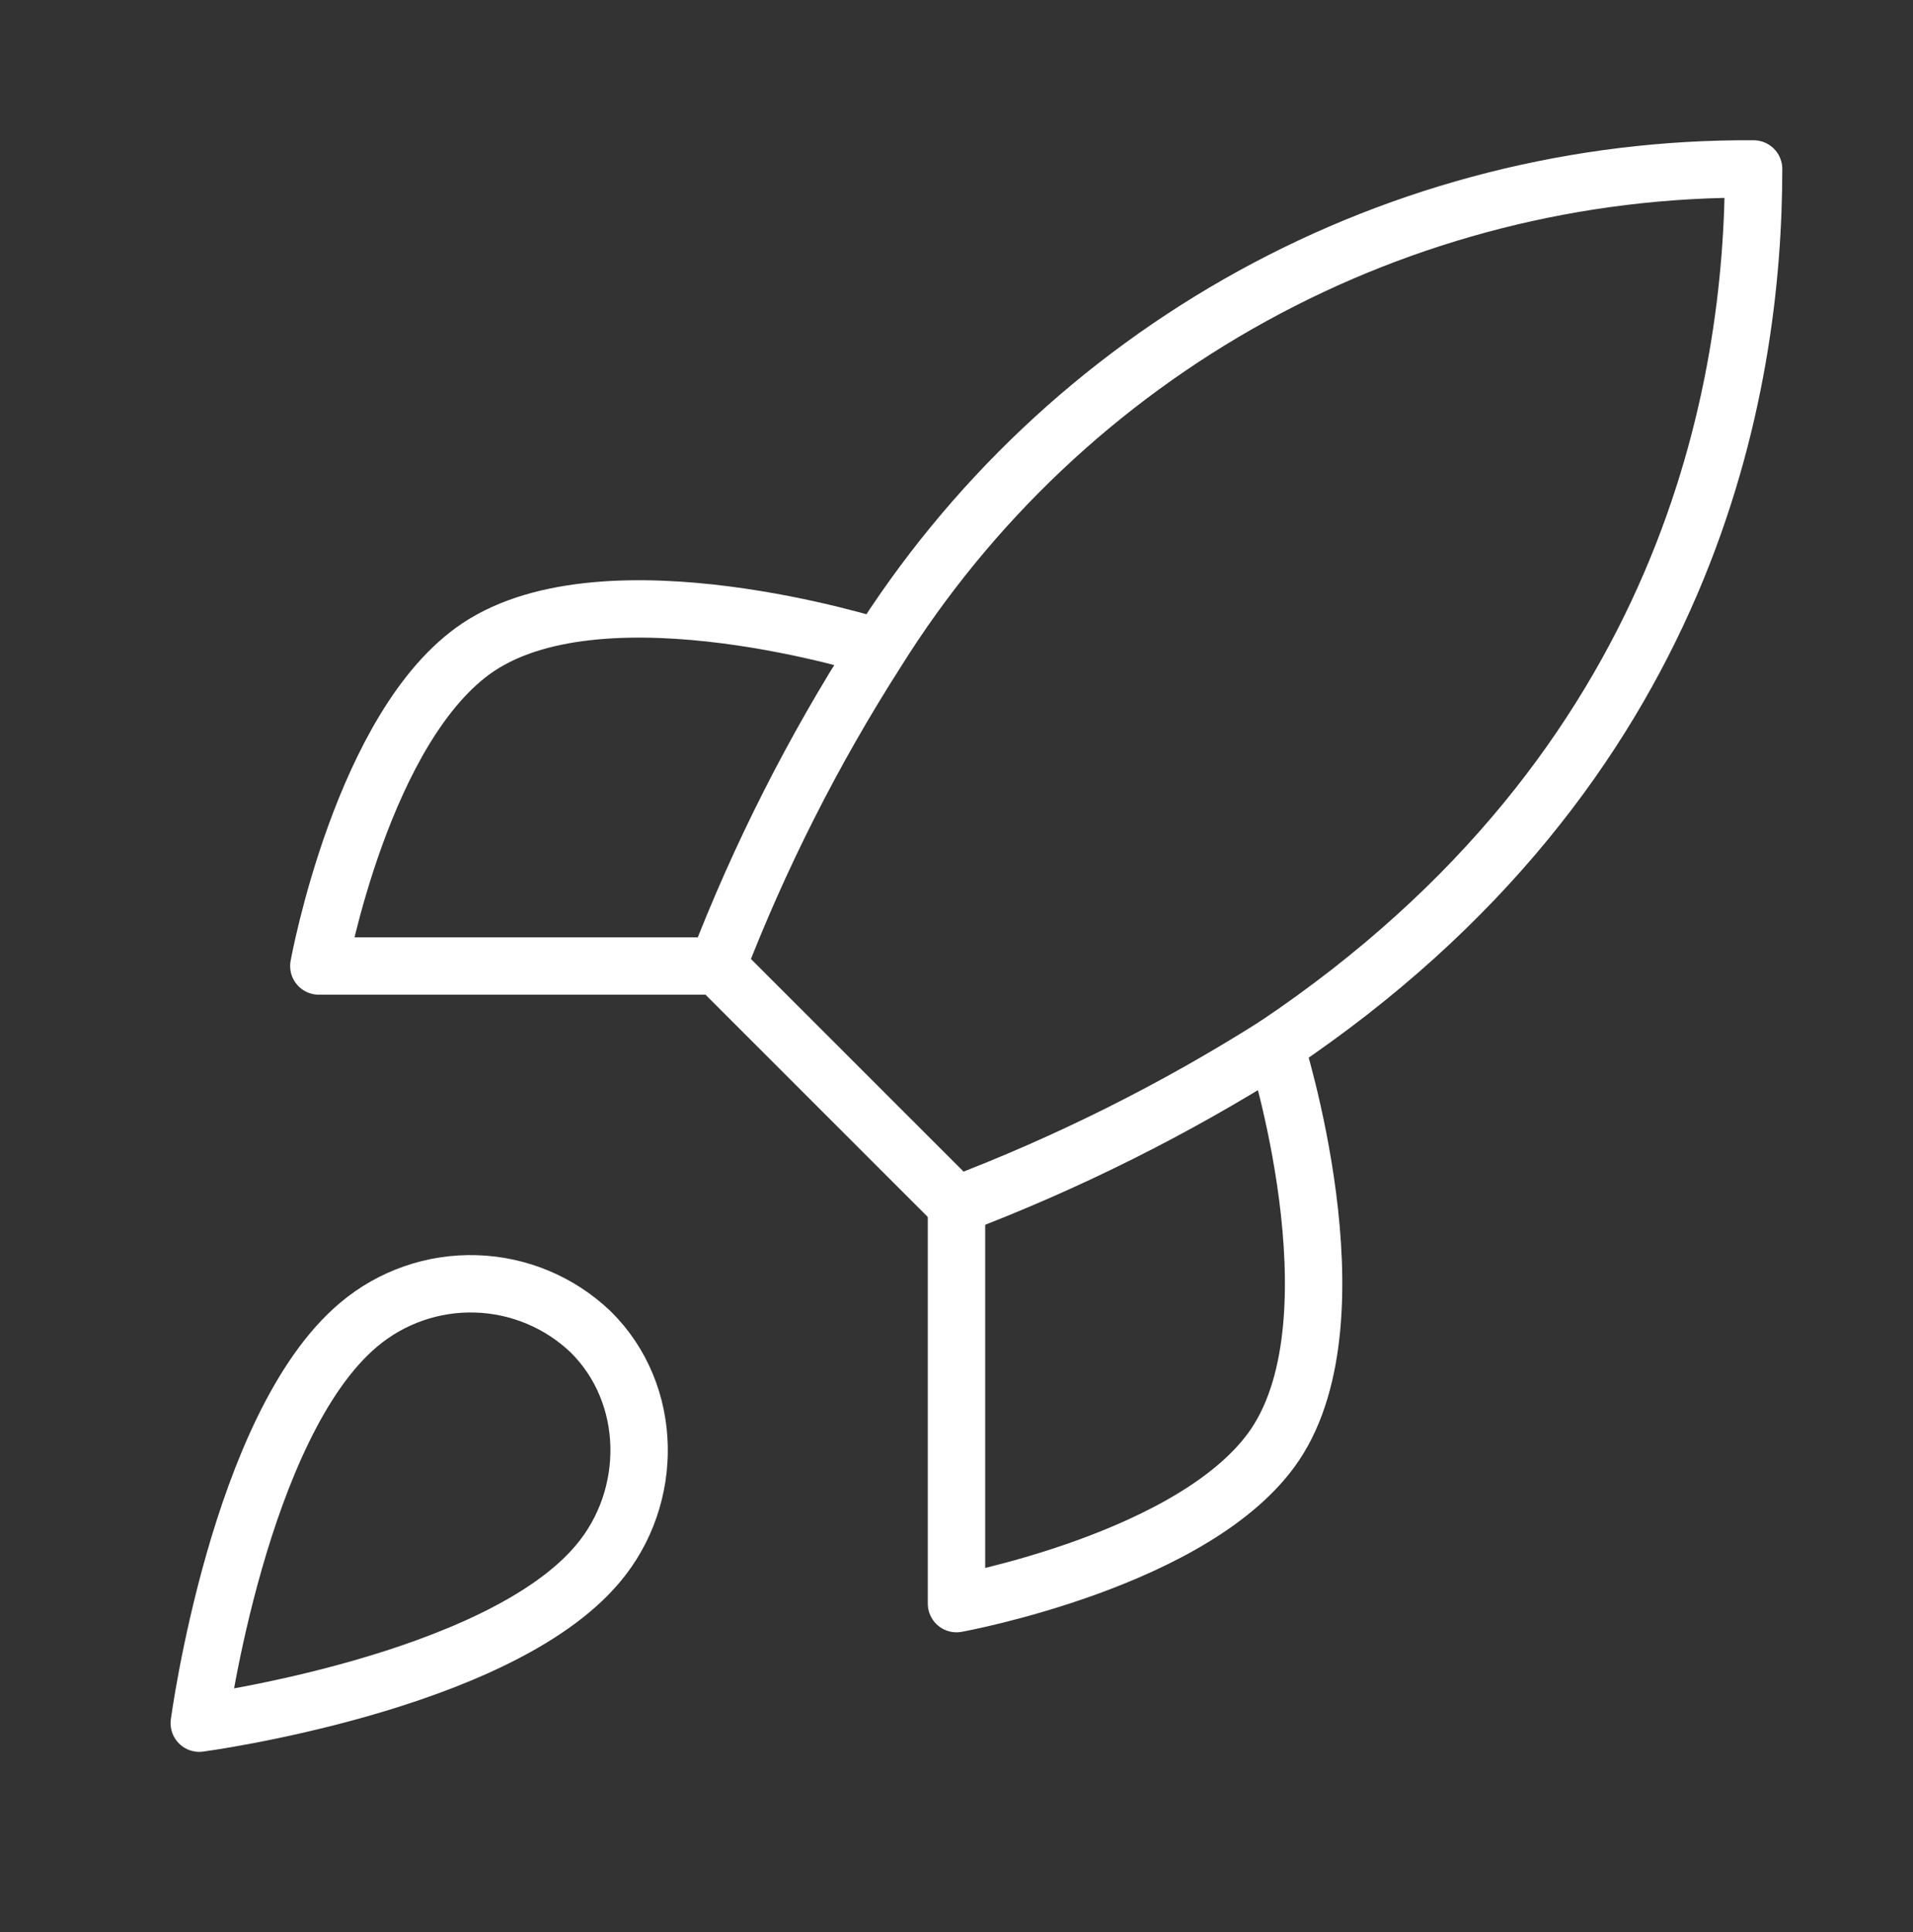
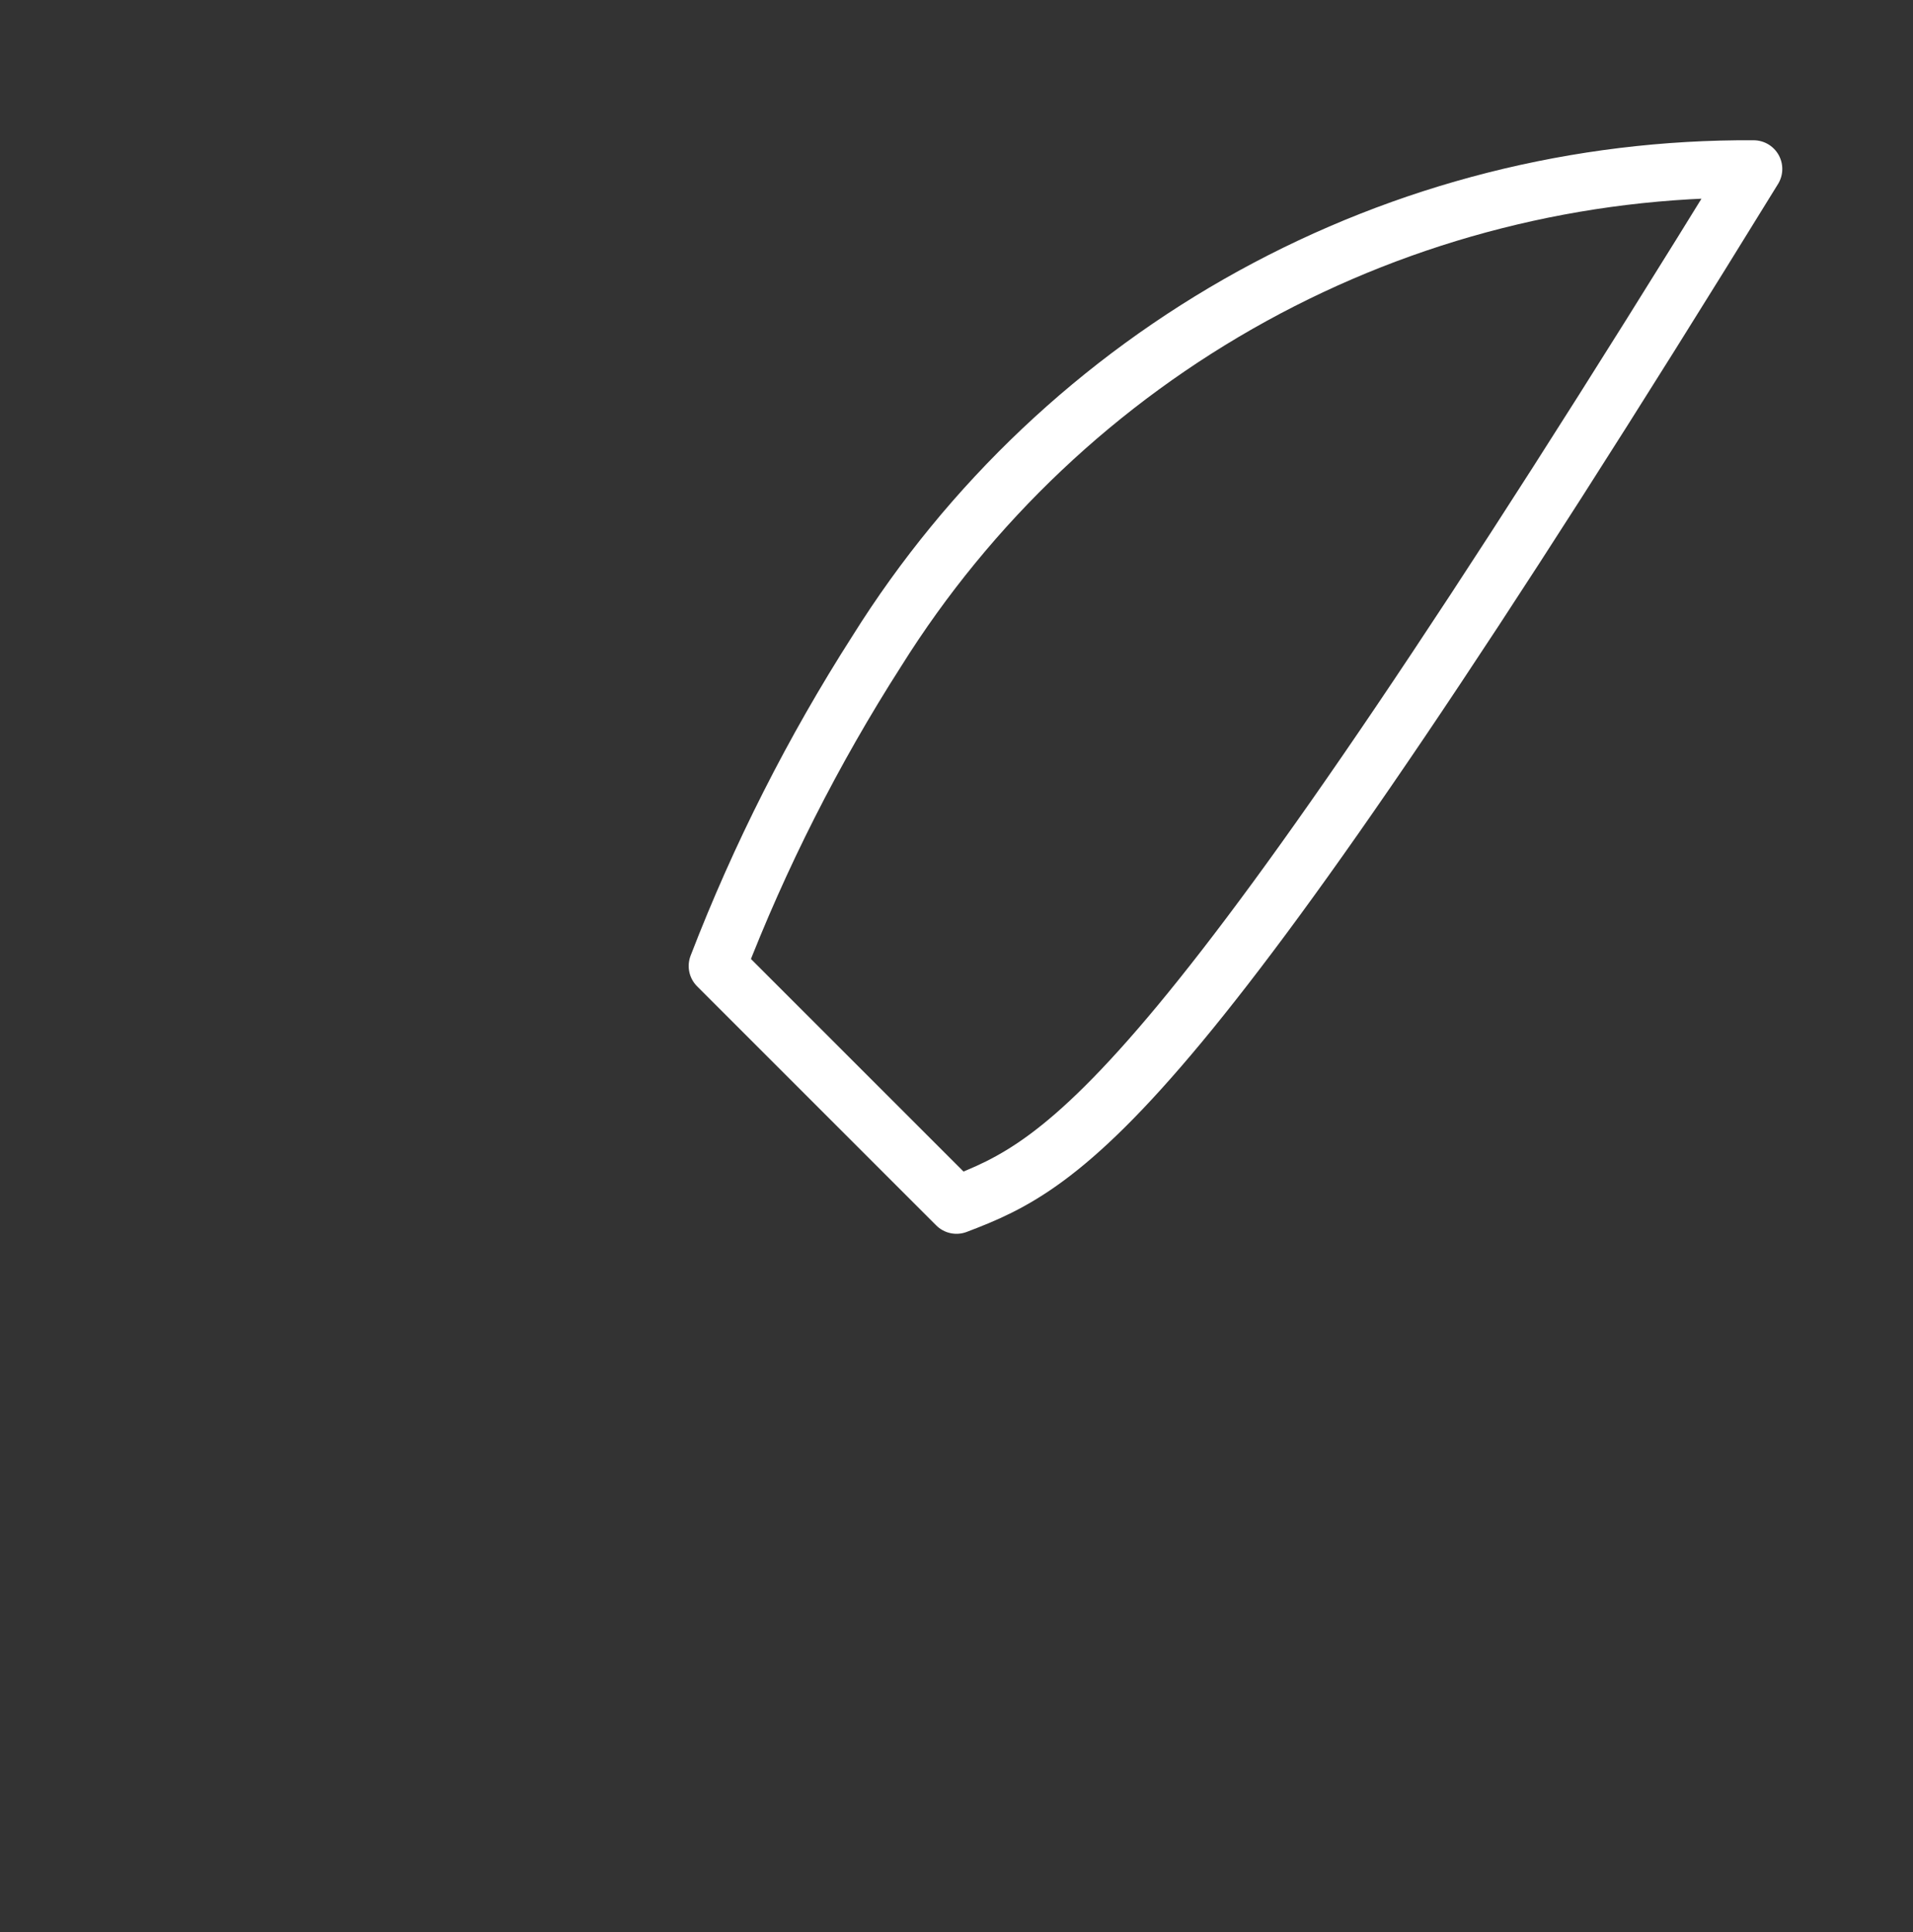
<svg xmlns="http://www.w3.org/2000/svg" width="100" height="101" viewBox="0 0 100 101" fill="none">
  <rect x="0" y="0" width="100" height="101" fill="#333333" stroke="none" />
-   <path d="M18.75 69.25C12.5 74.5 10.417 90.083 10.417 90.083C10.417 90.083 26 88 31.25 81.75C34.209 78.25 34.167 72.875 30.875 69.625C29.256 68.079 27.122 67.186 24.885 67.117C22.647 67.047 20.462 67.807 18.75 69.25Z" stroke="white" stroke-width="3" stroke-linecap="round" stroke-linejoin="round" />
-   <path d="M50 63L37.5 50.5C39.717 44.748 42.509 39.233 45.833 34.041C50.688 26.279 57.448 19.888 65.471 15.475C73.493 11.063 82.511 8.776 91.667 8.833C91.667 20.166 88.417 40.083 66.667 54.666C61.404 57.995 55.82 60.786 50 63Z" stroke="white" stroke-width="3" stroke-linecap="round" stroke-linejoin="round" />
-   <path d="M37.5 50.5H16.667C16.667 50.5 18.959 37.875 25 33.833C31.75 29.333 45.834 33.833 45.834 33.833" stroke="white" stroke-width="3" stroke-linecap="round" stroke-linejoin="round" />
-   <path d="M50 63V83.833C50 83.833 62.625 81.542 66.667 75.5C71.167 68.75 66.667 54.667 66.667 54.667" stroke="white" stroke-width="3" stroke-linecap="round" stroke-linejoin="round" />
+   <path d="M50 63L37.5 50.5C39.717 44.748 42.509 39.233 45.833 34.041C50.688 26.279 57.448 19.888 65.471 15.475C73.493 11.063 82.511 8.776 91.667 8.833C61.404 57.995 55.82 60.786 50 63Z" stroke="white" stroke-width="3" stroke-linecap="round" stroke-linejoin="round" />
</svg>